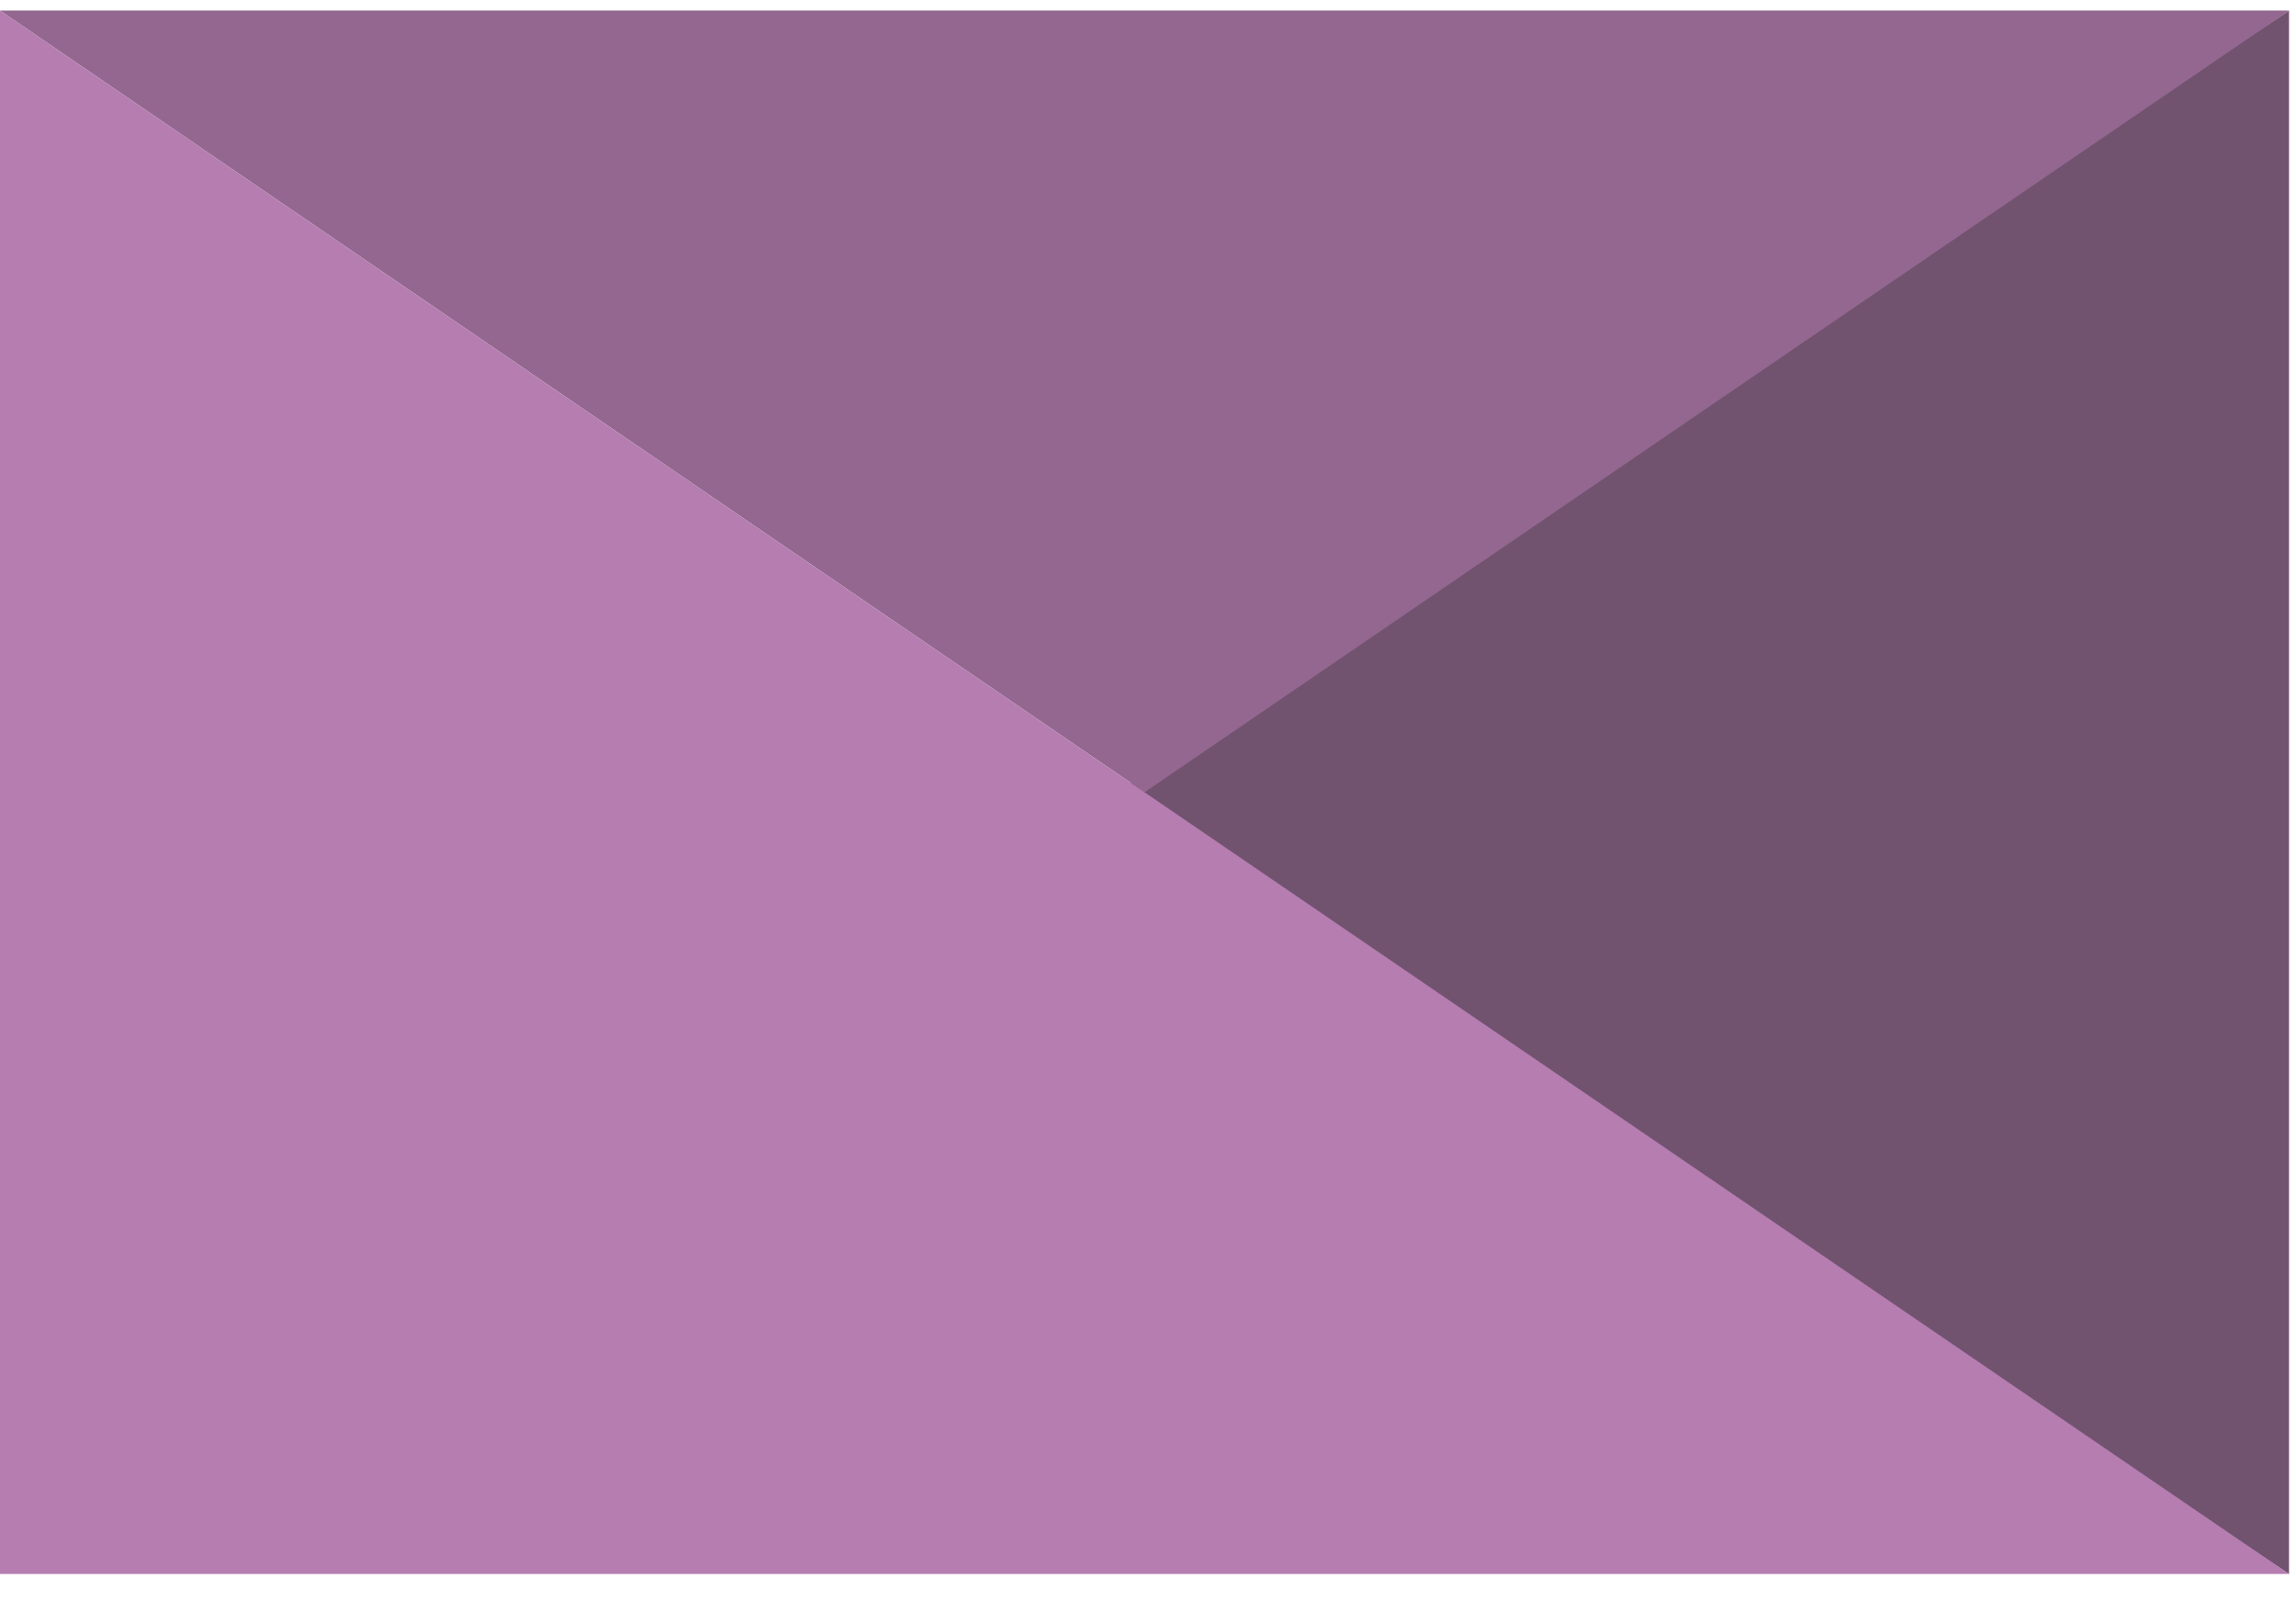
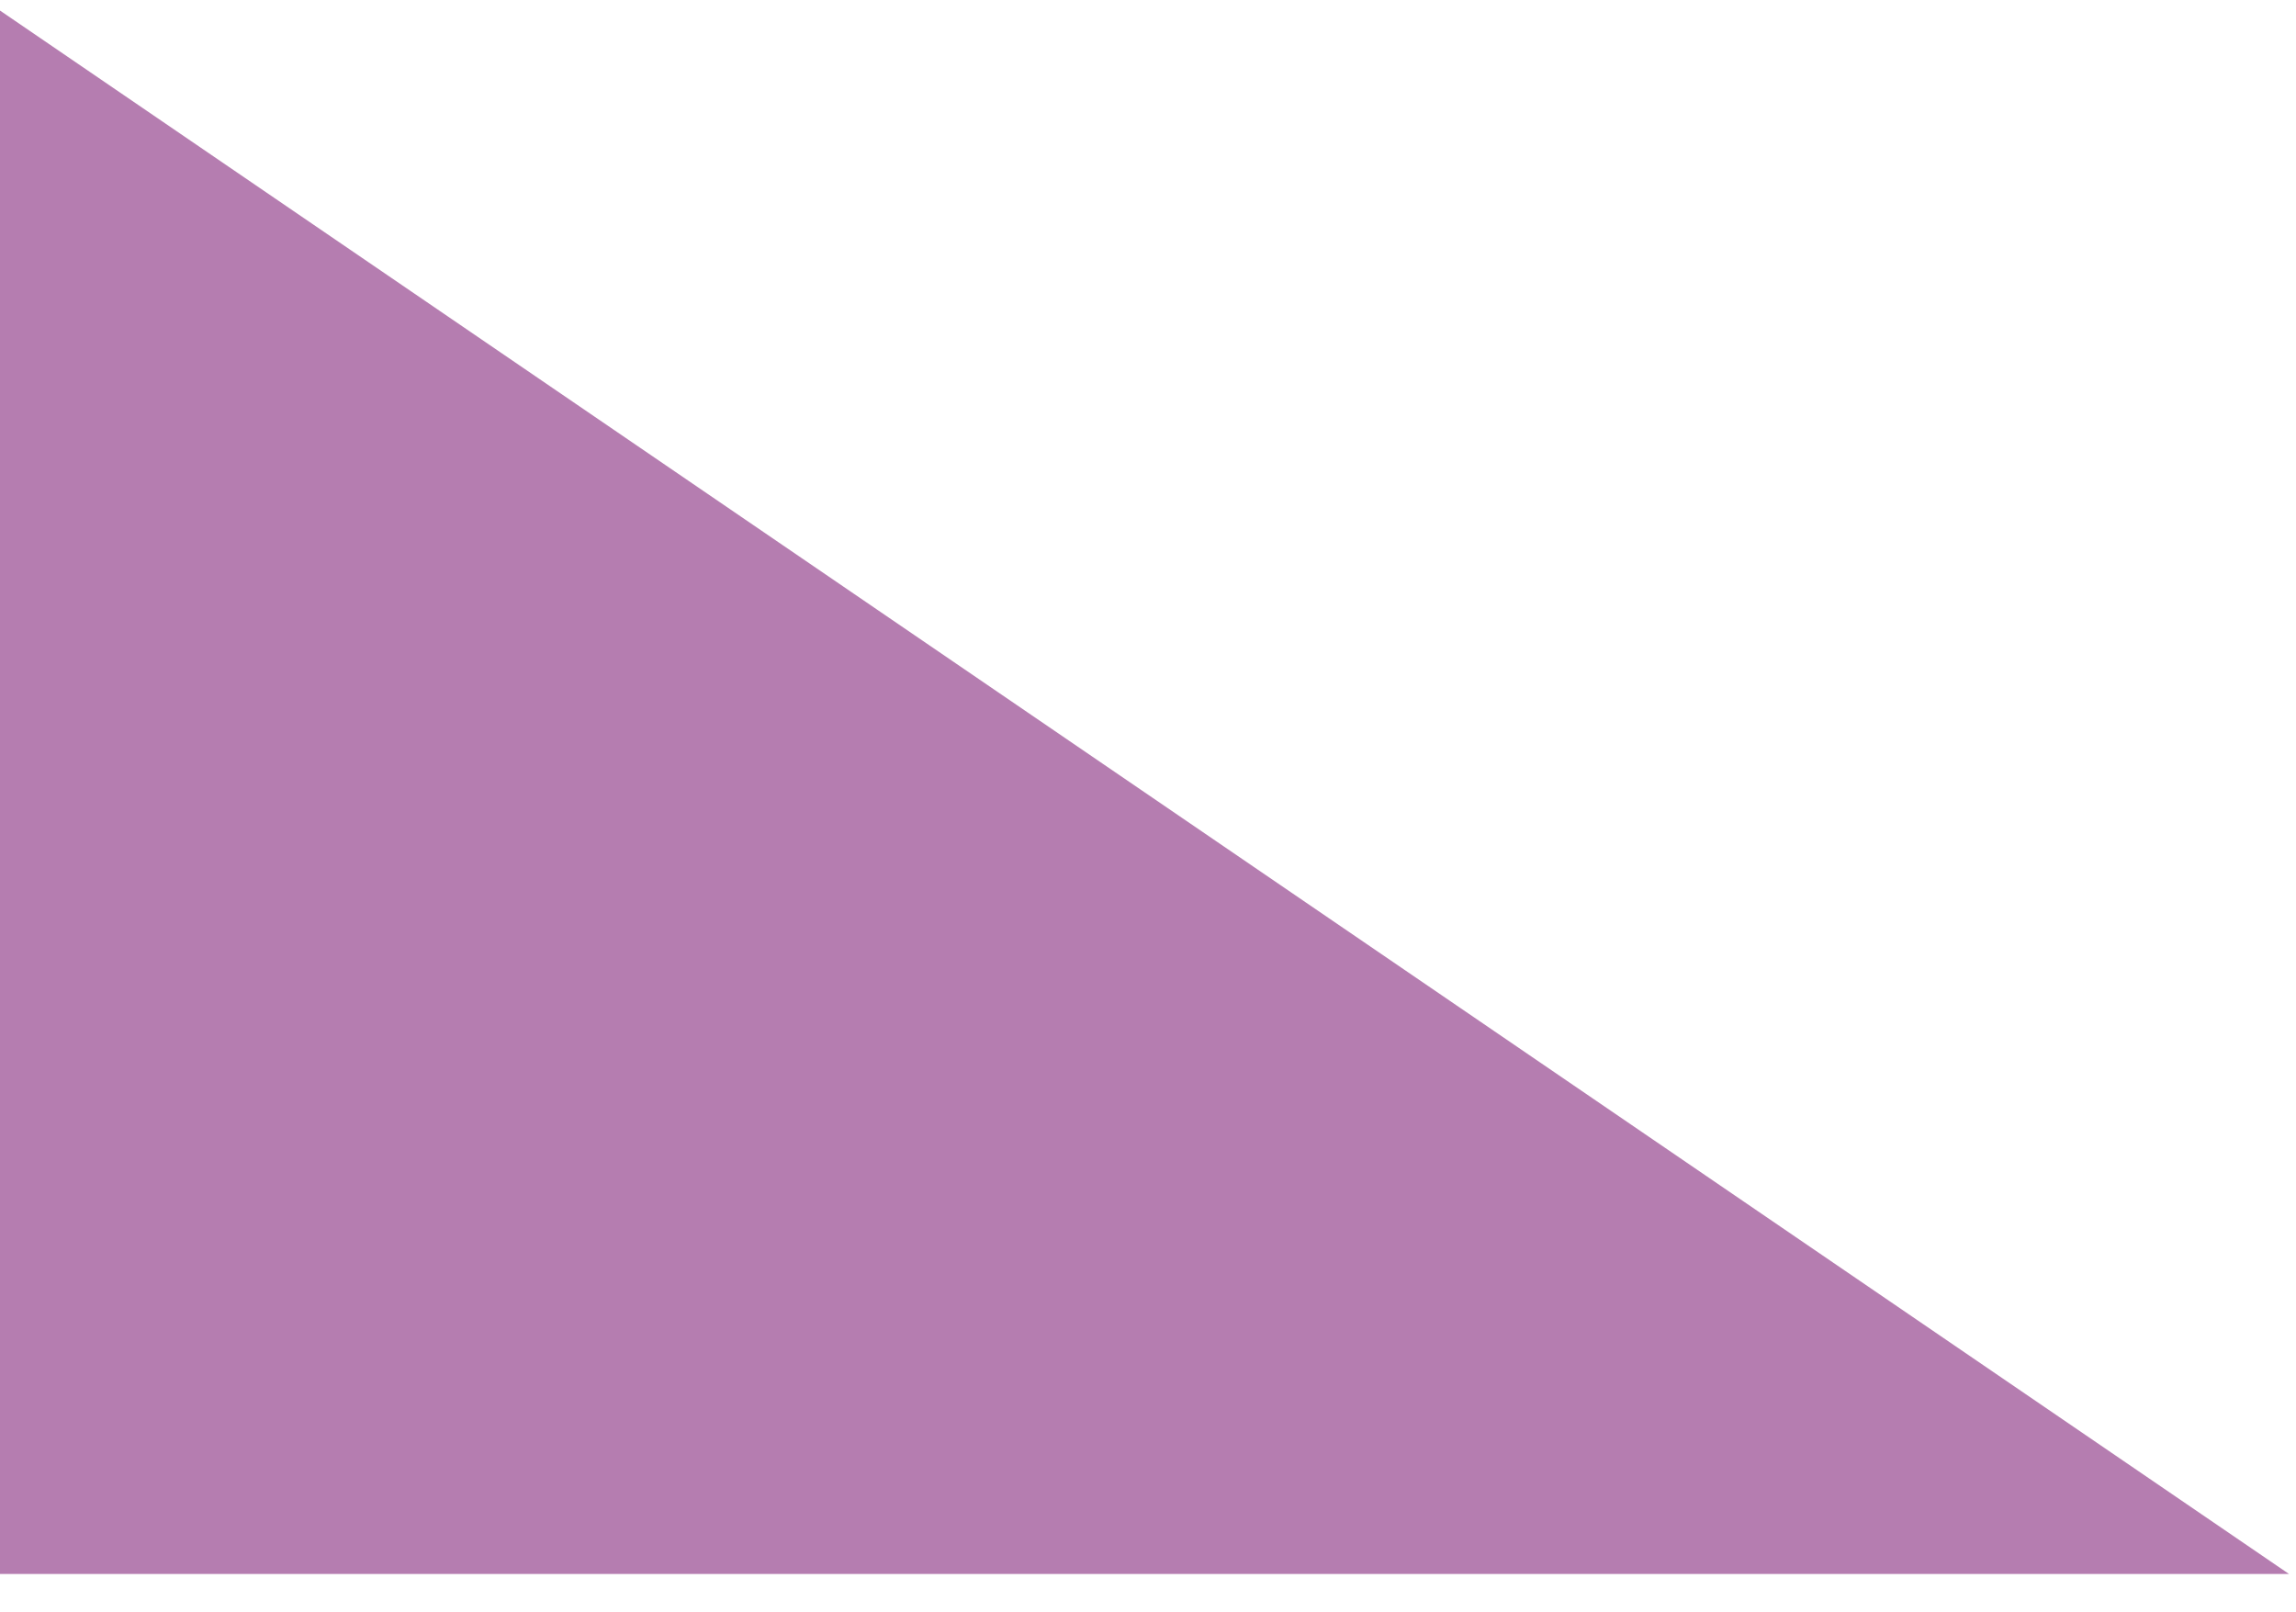
<svg xmlns="http://www.w3.org/2000/svg" width="47" height="33" viewBox="0 0 47 33" fill="none">
-   <path d="M46.857 32.216L46.857 0.216L22.857 16.216L46.857 32.216Z" fill="#715370" />
-   <path d="M46.857 0.216L0 0.216L23.429 16.216L46.857 0.216Z" fill="#93678F" />
  <path fill-rule="evenodd" clip-rule="evenodd" d="M46.857 32.216L23.429 16.216L0 0.216L-5.30905e-07 32.216L46.857 32.216Z" fill="#B57DB0" />
</svg>